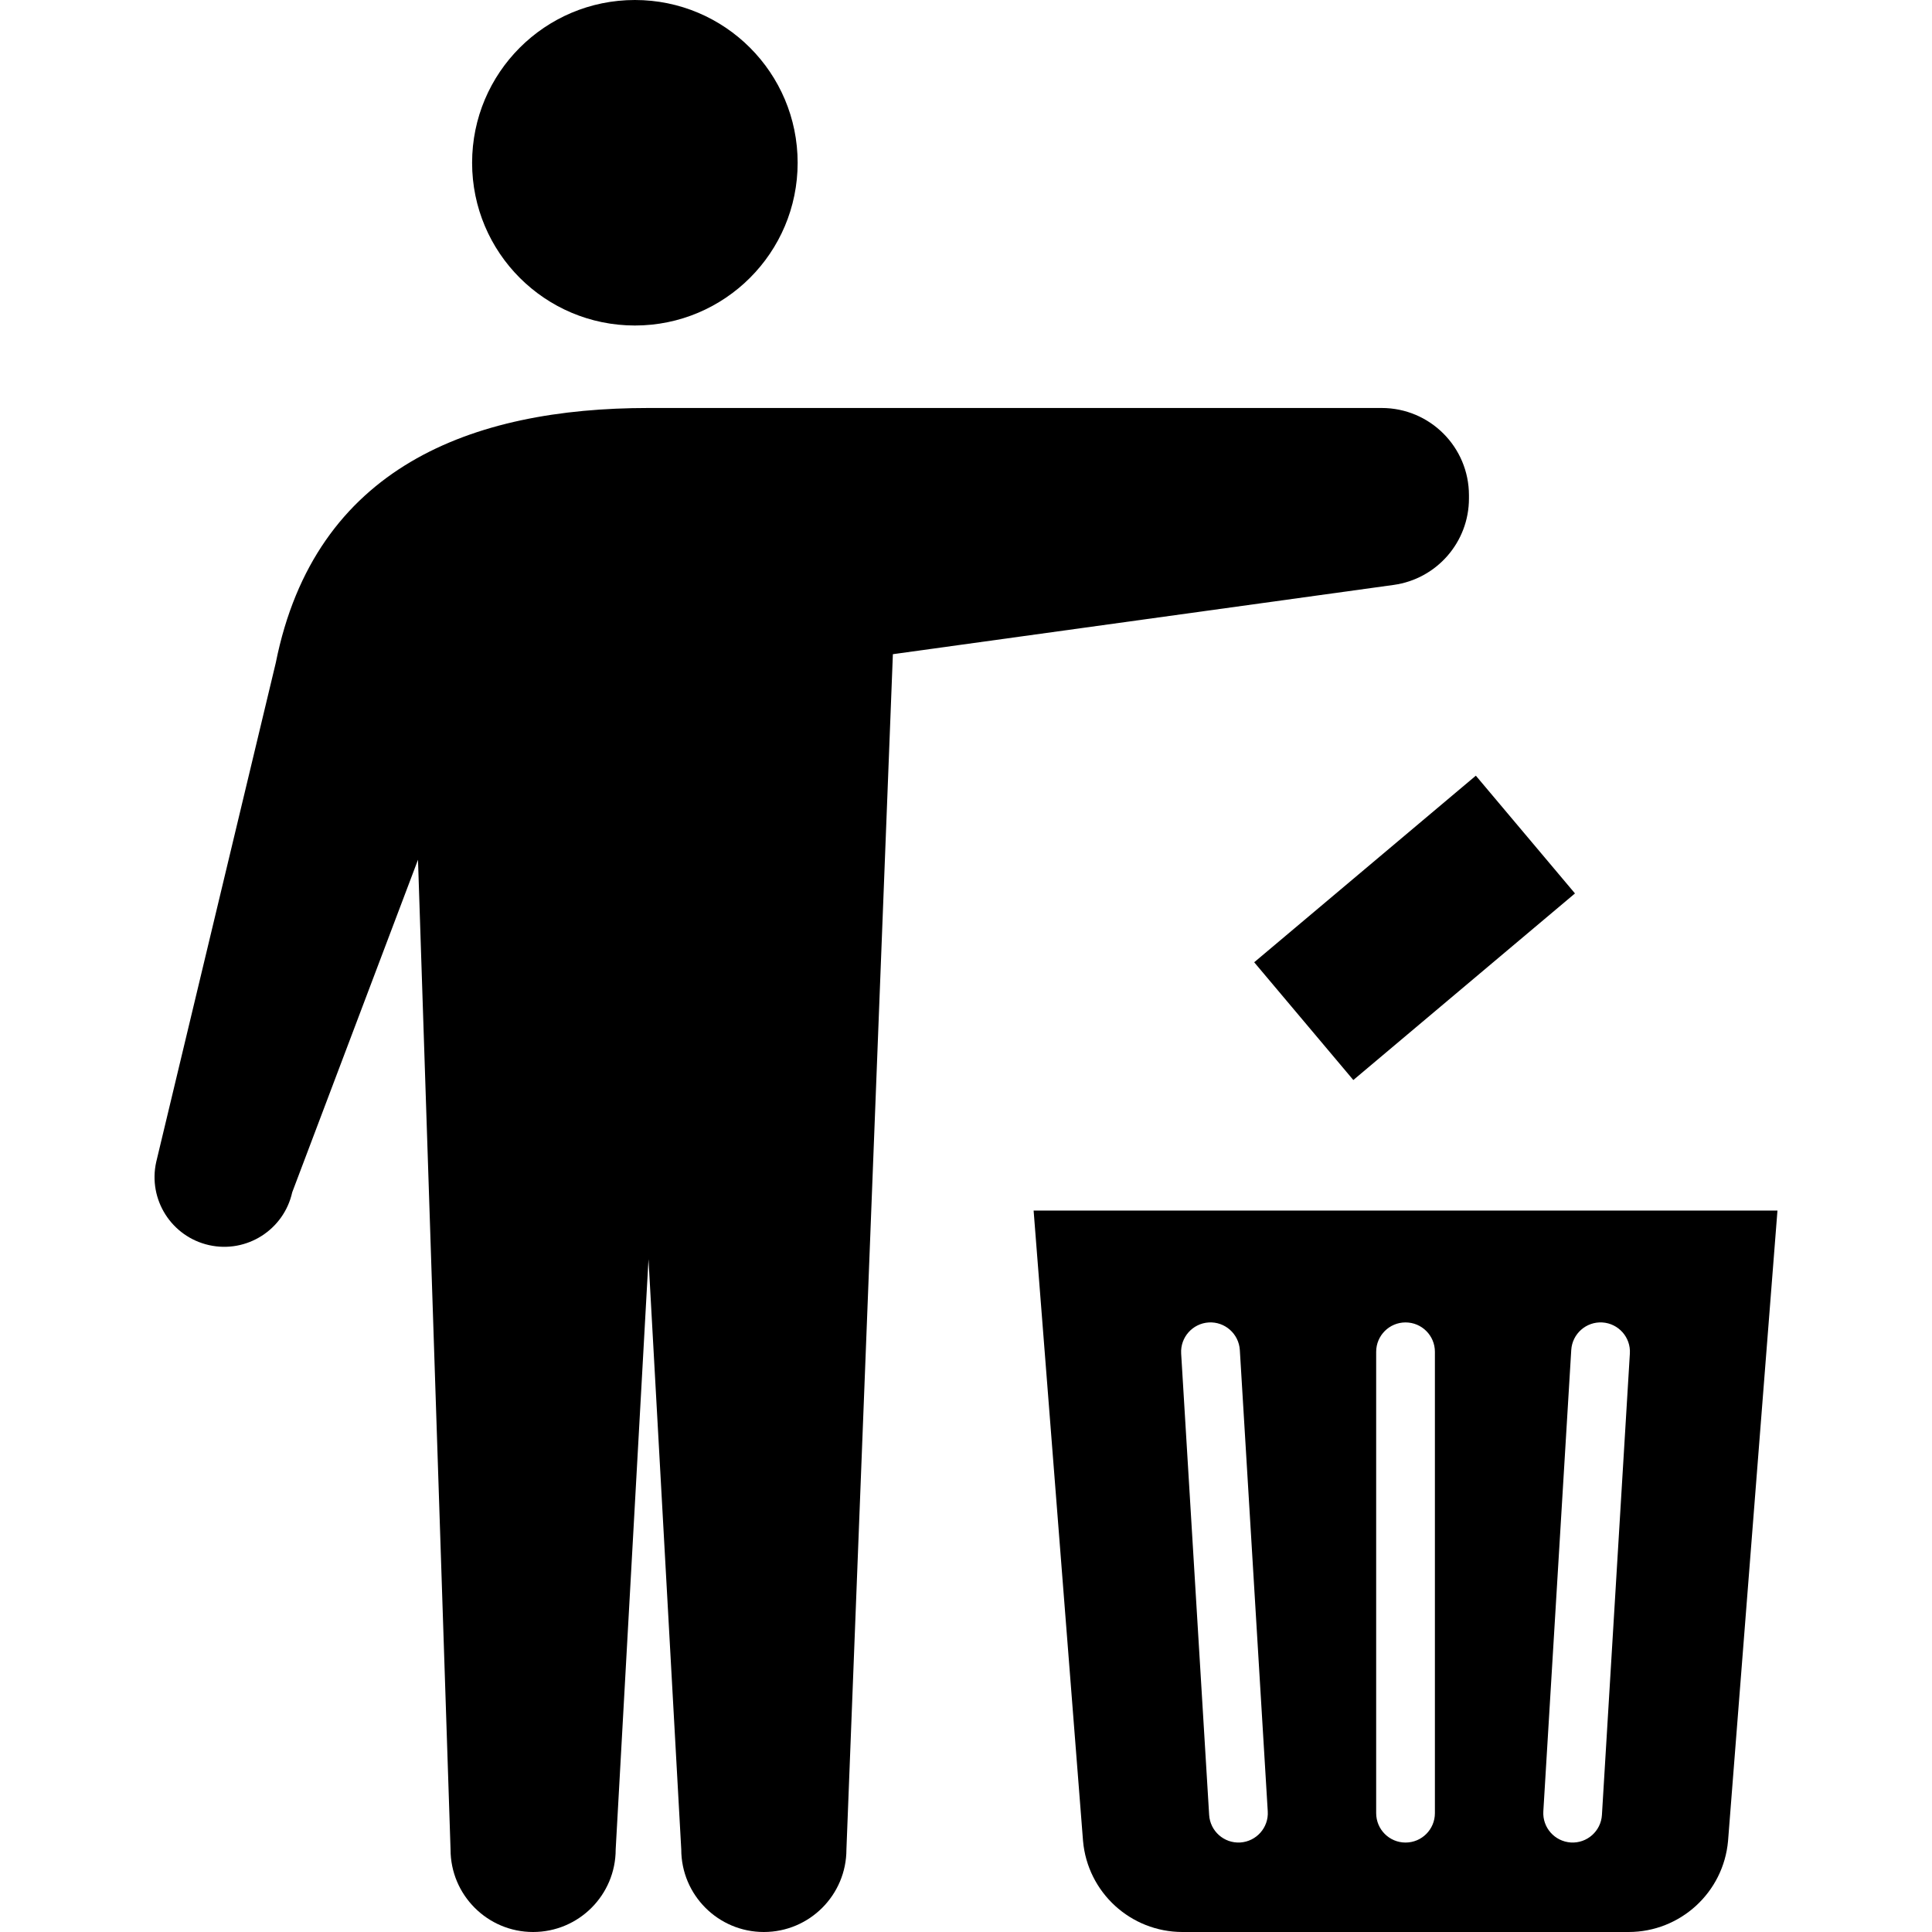
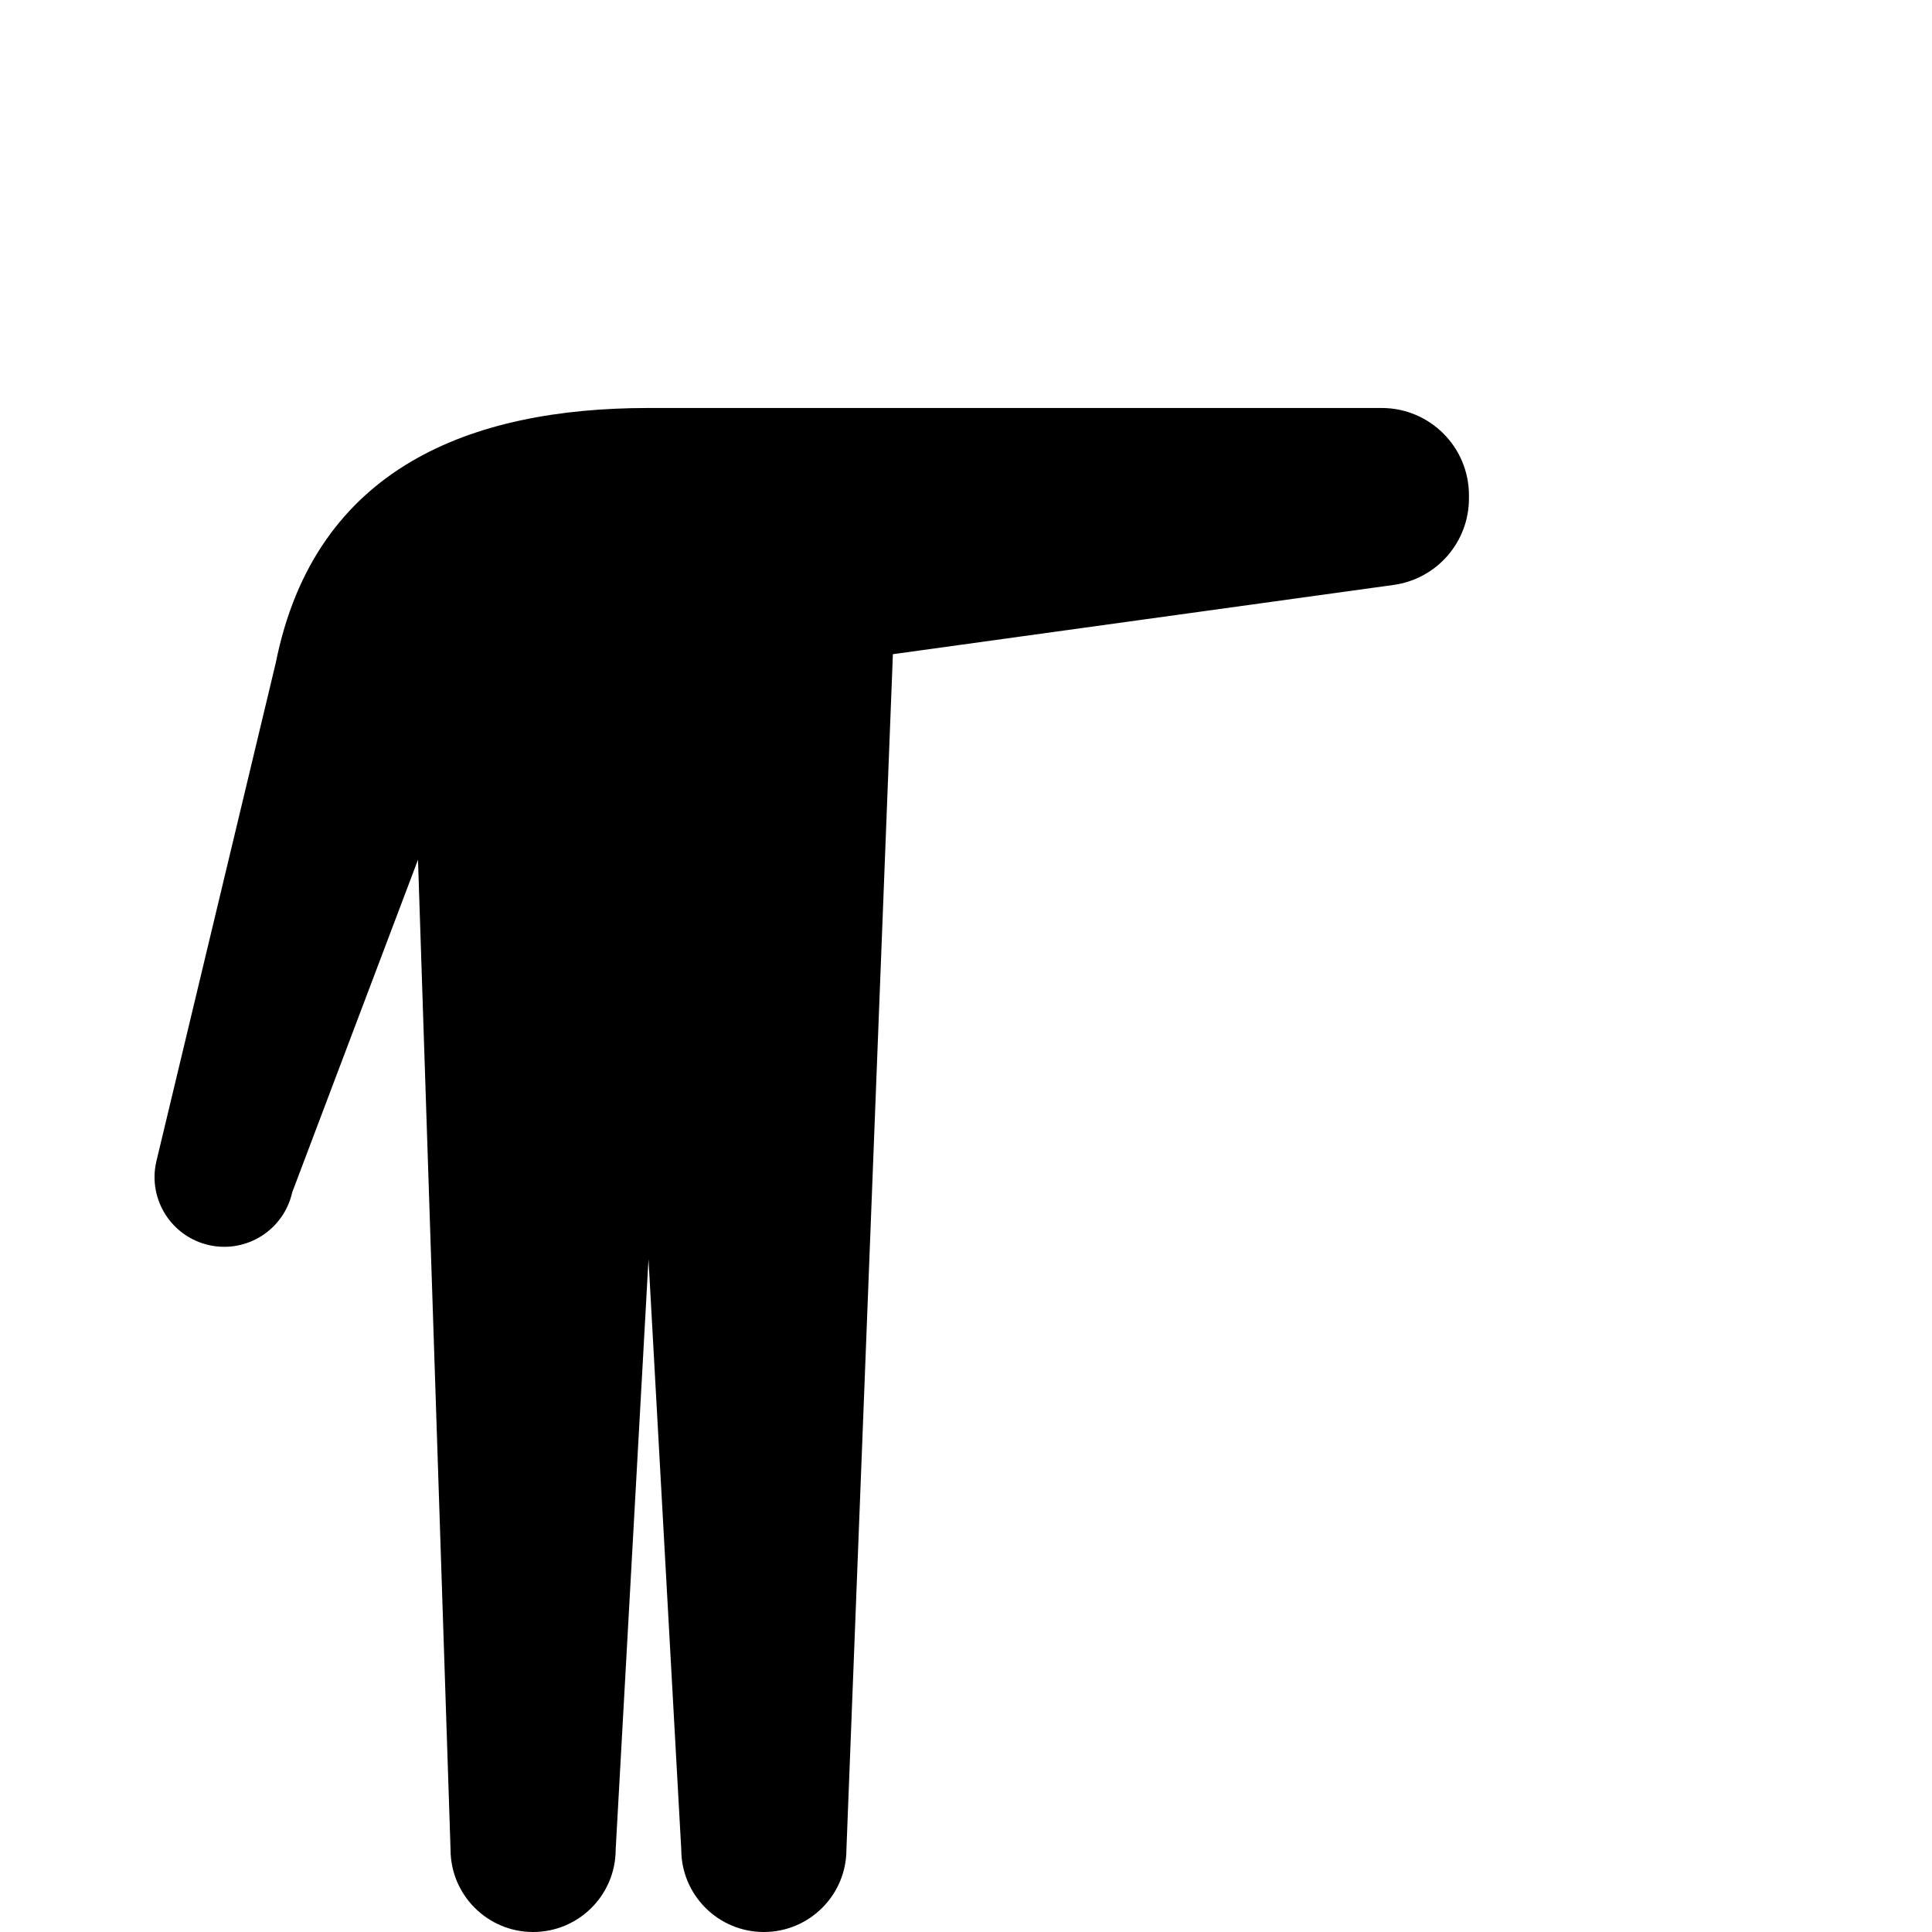
<svg xmlns="http://www.w3.org/2000/svg" version="1.1" id="_x32_" viewBox="0 0 512 512" xml:space="preserve">
  <style type="text/css">
	.st0{fill:#000000;}
</style>
  <g>
-     <path class="st0" d="M168.256,86.263c23.815,0,43.128-19.304,43.128-43.128C211.384,19.312,192.071,0,168.256,0   c-23.832,0-43.143,19.312-43.143,43.135C125.112,66.959,144.424,86.263,168.256,86.263z" />
    <path class="st0" d="M389.288,132.104v-0.851c0-12.78-10.352-23.132-23.131-23.132H171.86c-46.82,0-88.396,15.612-98.772,67.517   L41.403,307.916c-2.228,9.962,4.042,19.829,14.005,22.058c9.946,2.219,19.813-4.05,22.034-14.005l33.332-88.133l8.626,262.282   c0,12.086,9.795,21.882,21.874,21.882c12.094,0,21.89-9.795,21.89-21.882l8.698-156.413l8.681,156.413   c0,12.086,9.802,21.882,21.882,21.882c12.087,0,21.89-9.795,21.89-21.882l12.31-316.75l132.709-18.357   C380.765,153.429,389.288,143.65,389.288,132.104z" />
-     <rect x="336.497" y="225.645" transform="matrix(-0.765 0.644 -0.644 -0.765 820.121 192.684)" class="st0" width="76.784" height="40.794" />
-     <path class="st0" d="M273.918,320.807l13.097,167.059c1.201,13.662,12.643,24.134,26.37,24.134H431.58   c13.71,0,25.16-10.471,26.37-24.134l13.096-167.059H273.918z M328.671,488.28c-4.298,0.254-7.973-3.024-8.235-7.305l-7.417-122.269   c-0.255-4.289,3.016-7.973,7.305-8.244c4.289-0.254,7.973,3.016,8.243,7.305l7.401,122.27   C336.23,484.333,332.96,488.01,328.671,488.28z M380.264,480.498c0,4.313-3.485,7.798-7.782,7.798   c-4.297,0-7.782-3.486-7.782-7.798V358.237c0-4.297,3.485-7.782,7.782-7.782c4.298,0,7.782,3.486,7.782,7.782V480.498z    M424.529,480.975c-0.254,4.281-3.938,7.559-8.226,7.305c-4.29-0.27-7.56-3.947-7.304-8.243l7.4-122.27   c0.262-4.289,3.946-7.558,8.243-7.305c4.289,0.271,7.559,3.955,7.289,8.244L424.529,480.975z" />
  </g>
</svg>